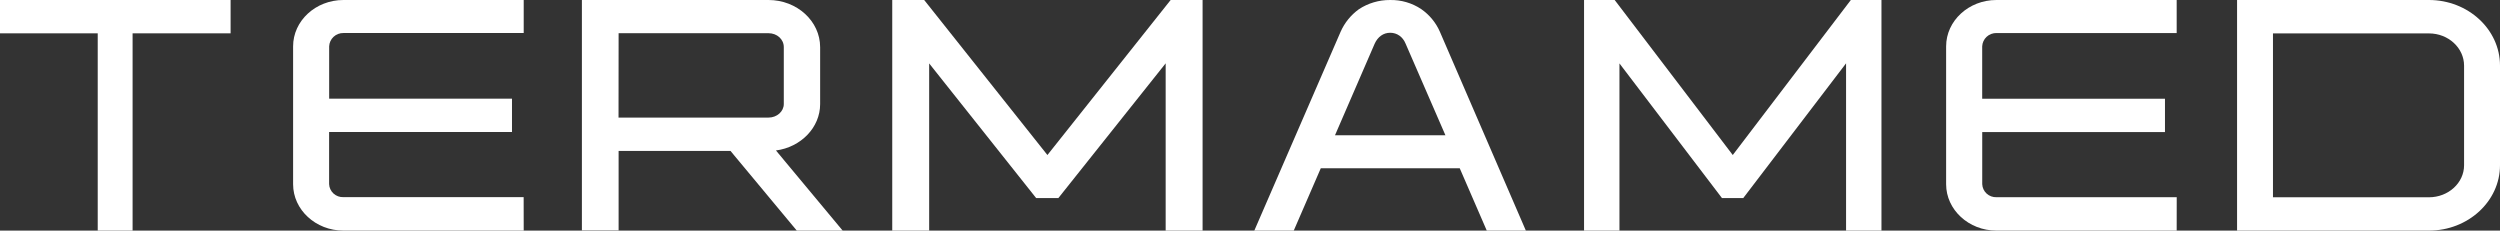
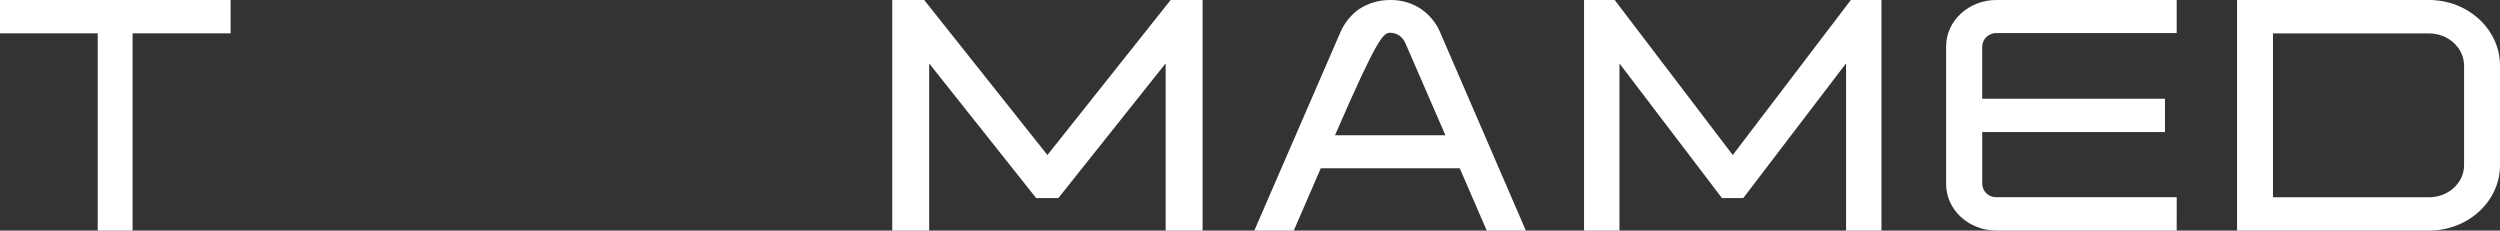
<svg xmlns="http://www.w3.org/2000/svg" width="1160" height="107" viewBox="0 0 1160 107" fill="none">
  <rect x="0" y="0" width="1160" height="107" fill="#333333" stroke="none" />
  <path d="M61.521 107H45.343V15.47H0V0H107V15.47H61.521V107Z" fill="white" />
-   <path d="M243 107H159.344C146.466 107 136 97.313 136 85.486V21.55C135.973 9.687 146.439 0 159.344 0H243V15.323H159.344C157.648 15.299 156.009 15.929 154.775 17.079C153.54 18.23 152.807 19.812 152.731 21.488V45.785H237.562V61.25H152.705V85.424C152.774 87.093 153.509 88.666 154.748 89.8C155.987 90.934 157.63 91.536 159.317 91.474H242.973L243 107Z" fill="white" />
-   <path d="M391 107H369.707L338.964 70.046H287.035V106.903H270V0H356.599C369.805 0 380.546 9.819 380.546 21.891V48.287C380.546 59.224 371.58 68.295 360.042 69.817L391 107ZM286.999 54.56H356.59C360.499 54.56 363.682 51.727 363.682 48.252V21.856C363.682 18.239 360.562 15.406 356.59 15.406H287.035L286.999 54.56Z" fill="white" />
  <path d="M558 107H540.868V29.388L491.087 91.892H480.768L431.133 29.424V107H414V0H419.232H422.395H428.819L486 71.929L543.181 0H549.624H552.768H558V107Z" fill="white" />
  <path d="M873 107H856.574V29.388L808.879 91.892H798.982L751.426 29.424V107H735V0H740.022H743.053H749.21L804.004 71.929L858.79 0H864.964H867.978H873V107Z" fill="white" />
  <path d="M1009.98 107H926.34C913.473 107 903 97.31 903 85.478V21.522C903 9.655 913.473 0 926.34 0H1009.98V15.329H926.34C924.646 15.306 923.01 15.937 921.777 17.088C920.545 18.239 919.813 19.82 919.737 21.495V45.8H1004.55V61.27H919.755V85.452C919.825 87.12 920.558 88.693 921.795 89.827C923.032 90.961 924.673 91.564 926.358 91.504H1010L1009.98 107Z" fill="white" />
  <path d="M1127.04 107H1038V0H1127.04C1145.21 0 1160 13.65 1160 30.436V76.653C1160 93.403 1145.21 107 1127.04 107ZM1054.66 91.536H1127.04C1136.02 91.536 1143.33 84.878 1143.33 76.688V30.471C1143.33 22.219 1136.02 15.5 1127.04 15.5H1054.66V91.536Z" fill="white" />
-   <path d="M668.081 14.669C666.231 10.464 663.228 6.837 659.402 4.188C655.159 1.37 650.123 -0.092 644.991 0.004C639.823 -0.027 634.767 1.472 630.49 4.302C626.788 6.988 623.877 10.579 622.053 14.713L582 107H600.298L612.837 78.089H677.324L689.863 107H708L668.081 14.669ZM619.438 62.761L637.826 20.32C639.268 17.071 641.901 15.202 645.045 15.202C648.189 15.202 650.893 17.028 652.21 20.286L670.678 62.761H619.438Z" fill="white" />
+   <path d="M668.081 14.669C666.231 10.464 663.228 6.837 659.402 4.188C655.159 1.37 650.123 -0.092 644.991 0.004C639.823 -0.027 634.767 1.472 630.49 4.302C626.788 6.988 623.877 10.579 622.053 14.713L582 107H600.298L612.837 78.089H677.324L689.863 107H708L668.081 14.669ZM619.438 62.761C639.268 17.071 641.901 15.202 645.045 15.202C648.189 15.202 650.893 17.028 652.21 20.286L670.678 62.761H619.438Z" fill="white" />
</svg>